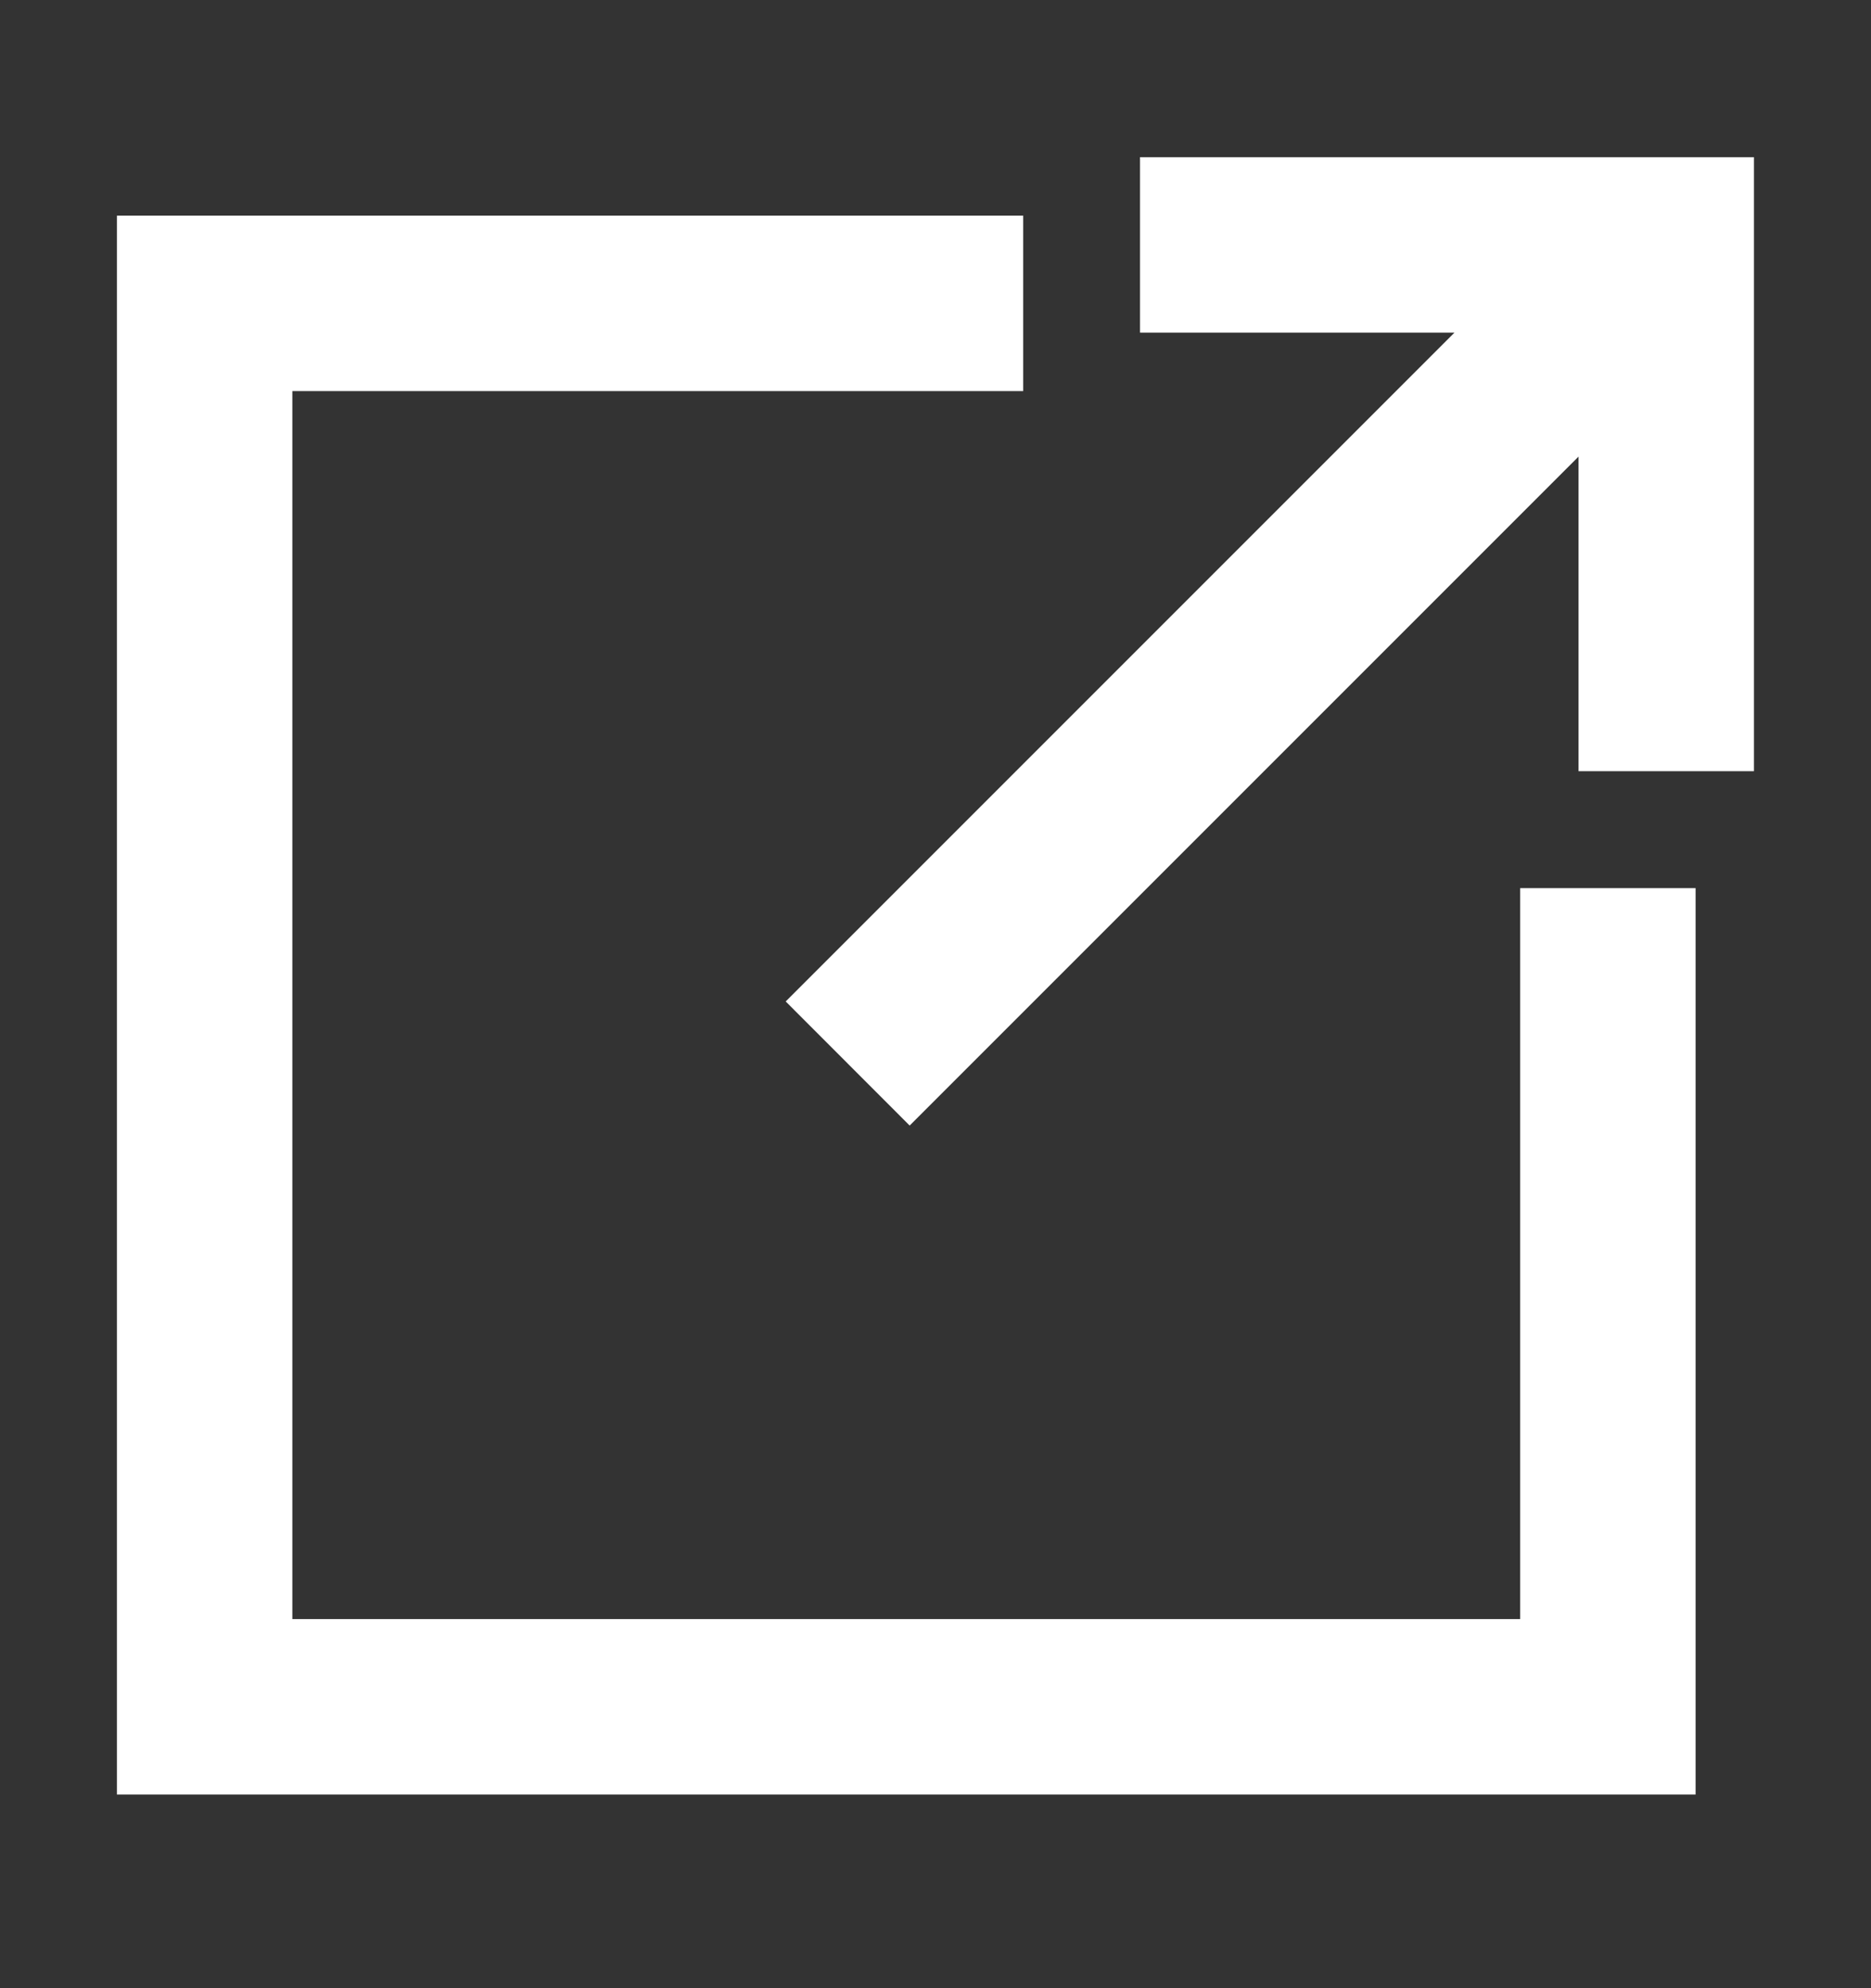
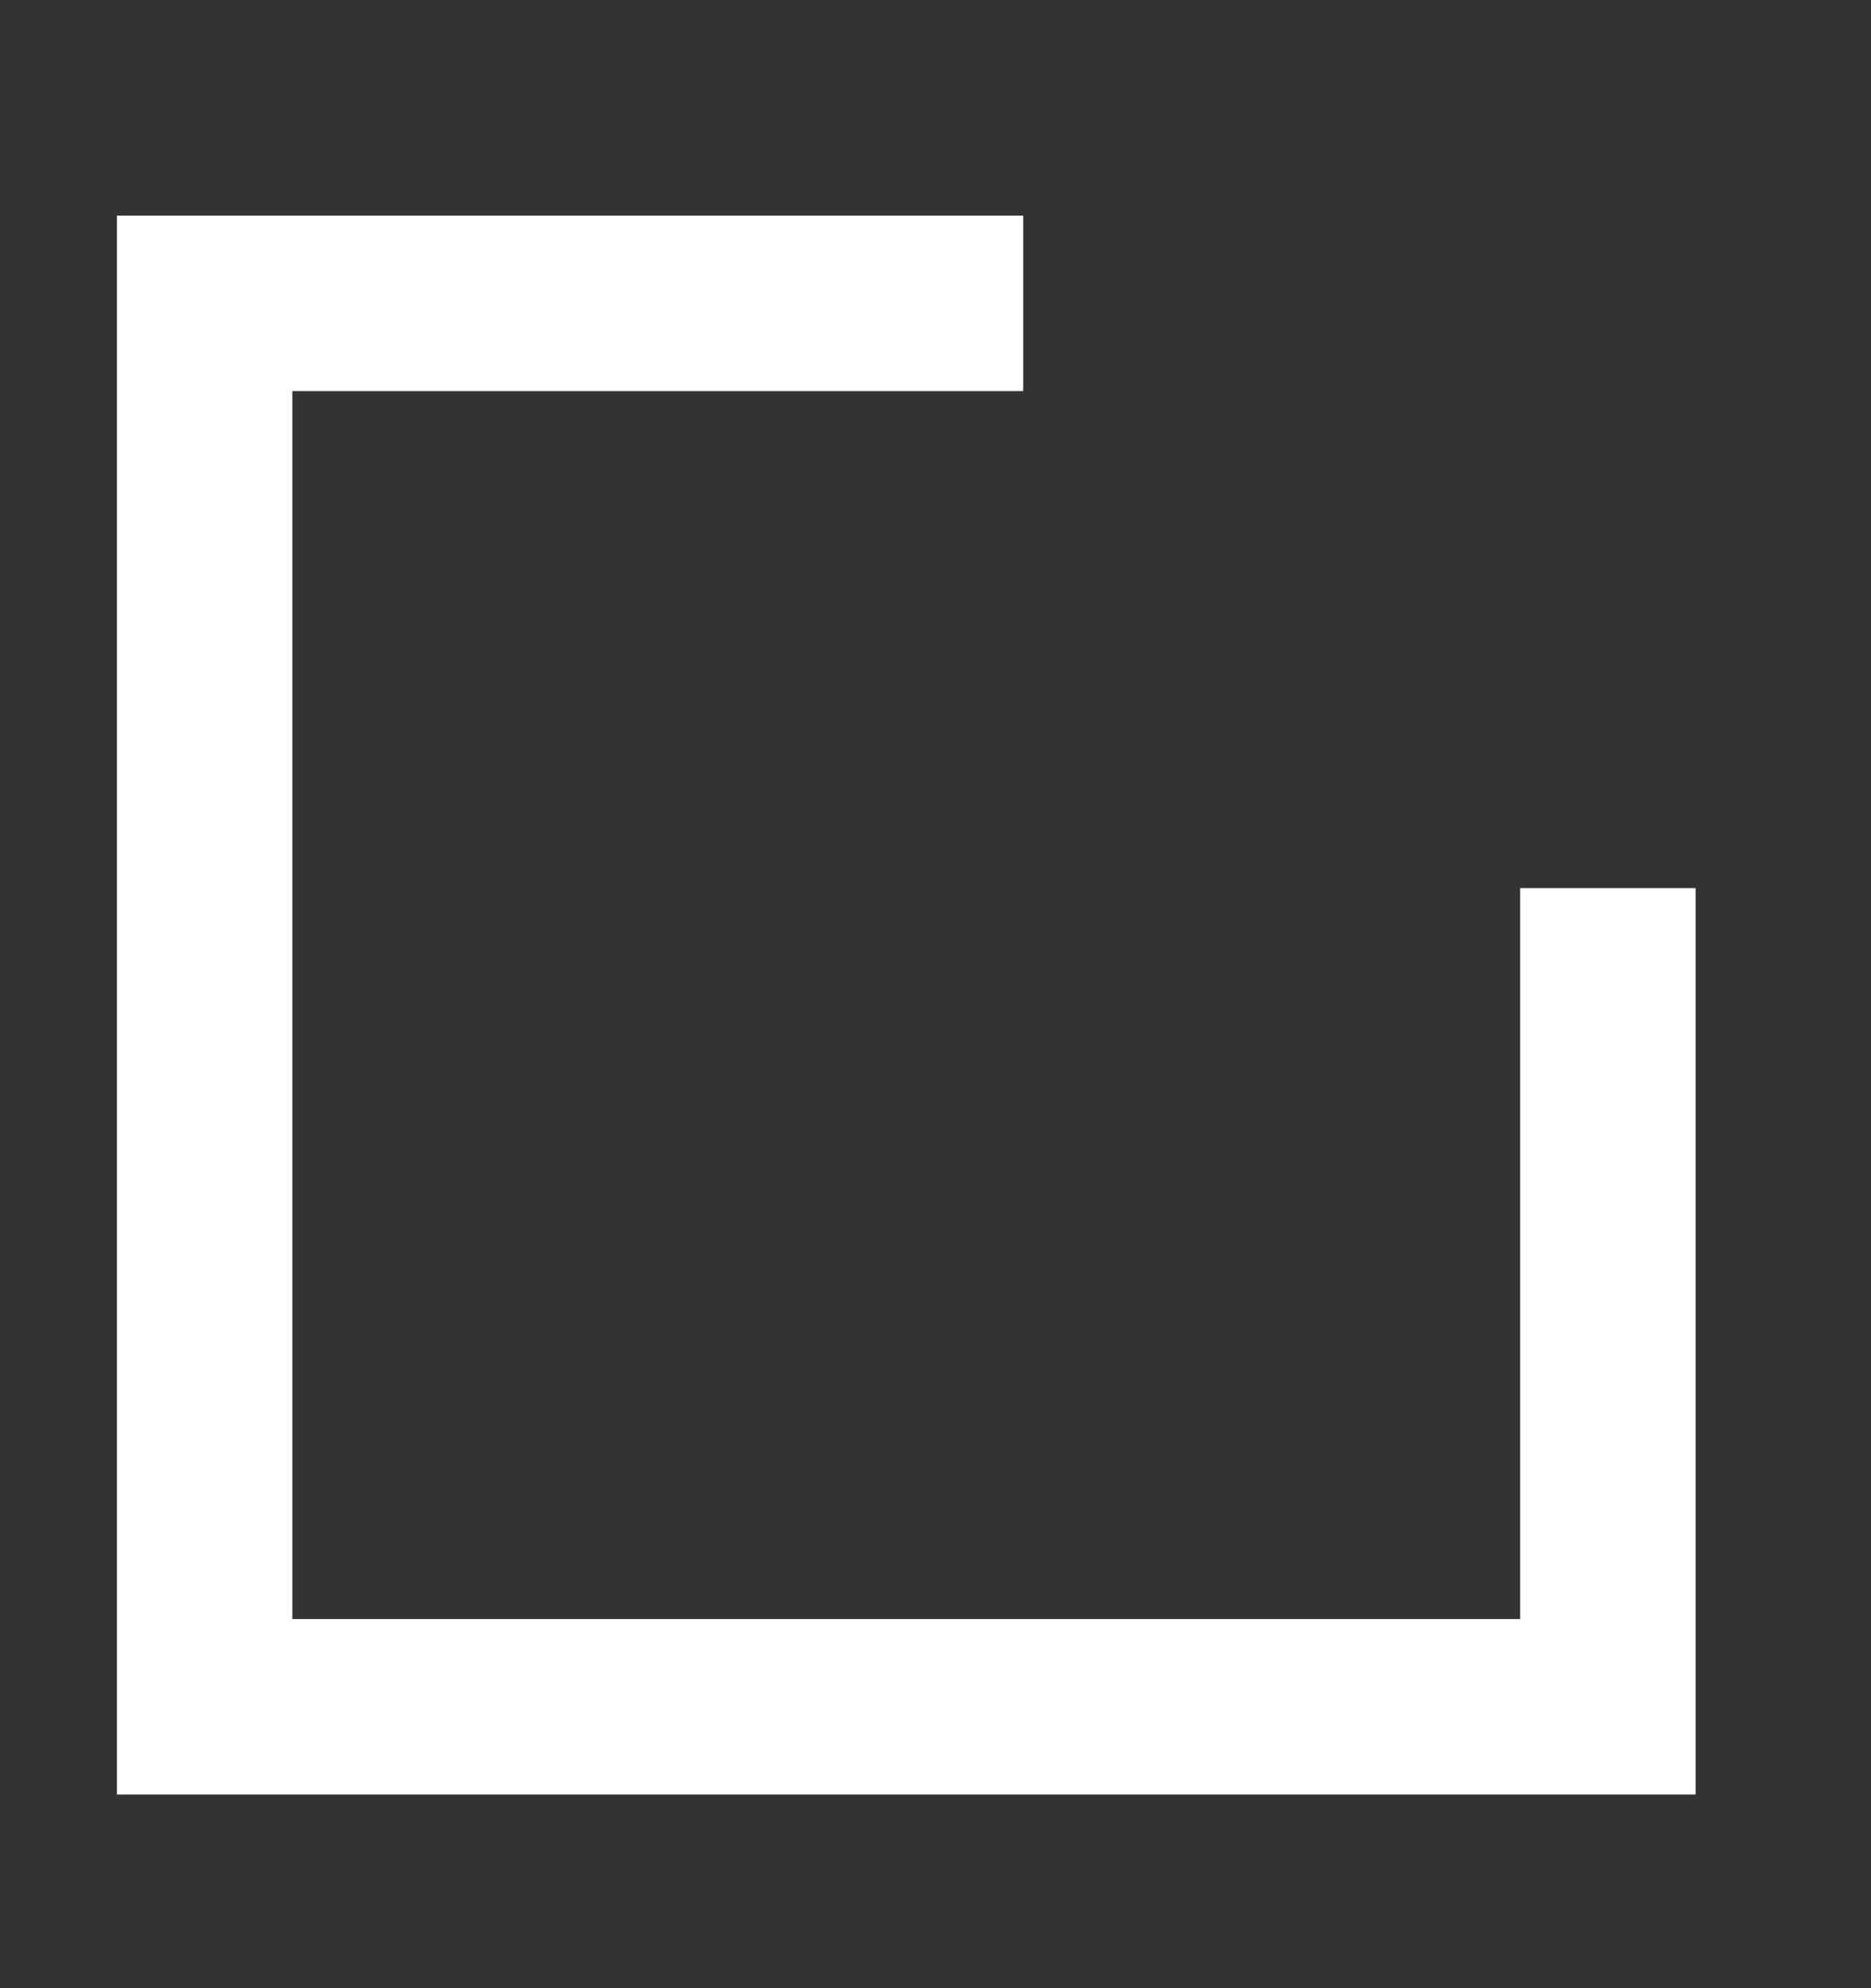
<svg xmlns="http://www.w3.org/2000/svg" width="16" height="17" viewBox="0 0 16 17" fill="none">
  <rect x="0" y="0" width="16" height="17" fill="#333333" stroke="none" />
-   <path d="M14.999 6.594H13.499V3.904L7.779 9.624L6.719 8.563L12.438 2.844H9.749V1.344H14.999V6.594Z" fill="white" />
-   <path d="M8.75 1.844V3.344H2.5V13.844H13V7.594H14.5V15.344H1V1.844H8.75Z" fill="white" />
+   <path d="M8.75 1.844V3.344H2.5V13.844H13V7.594H14.5V15.344H1V1.844H8.75" fill="white" />
</svg>